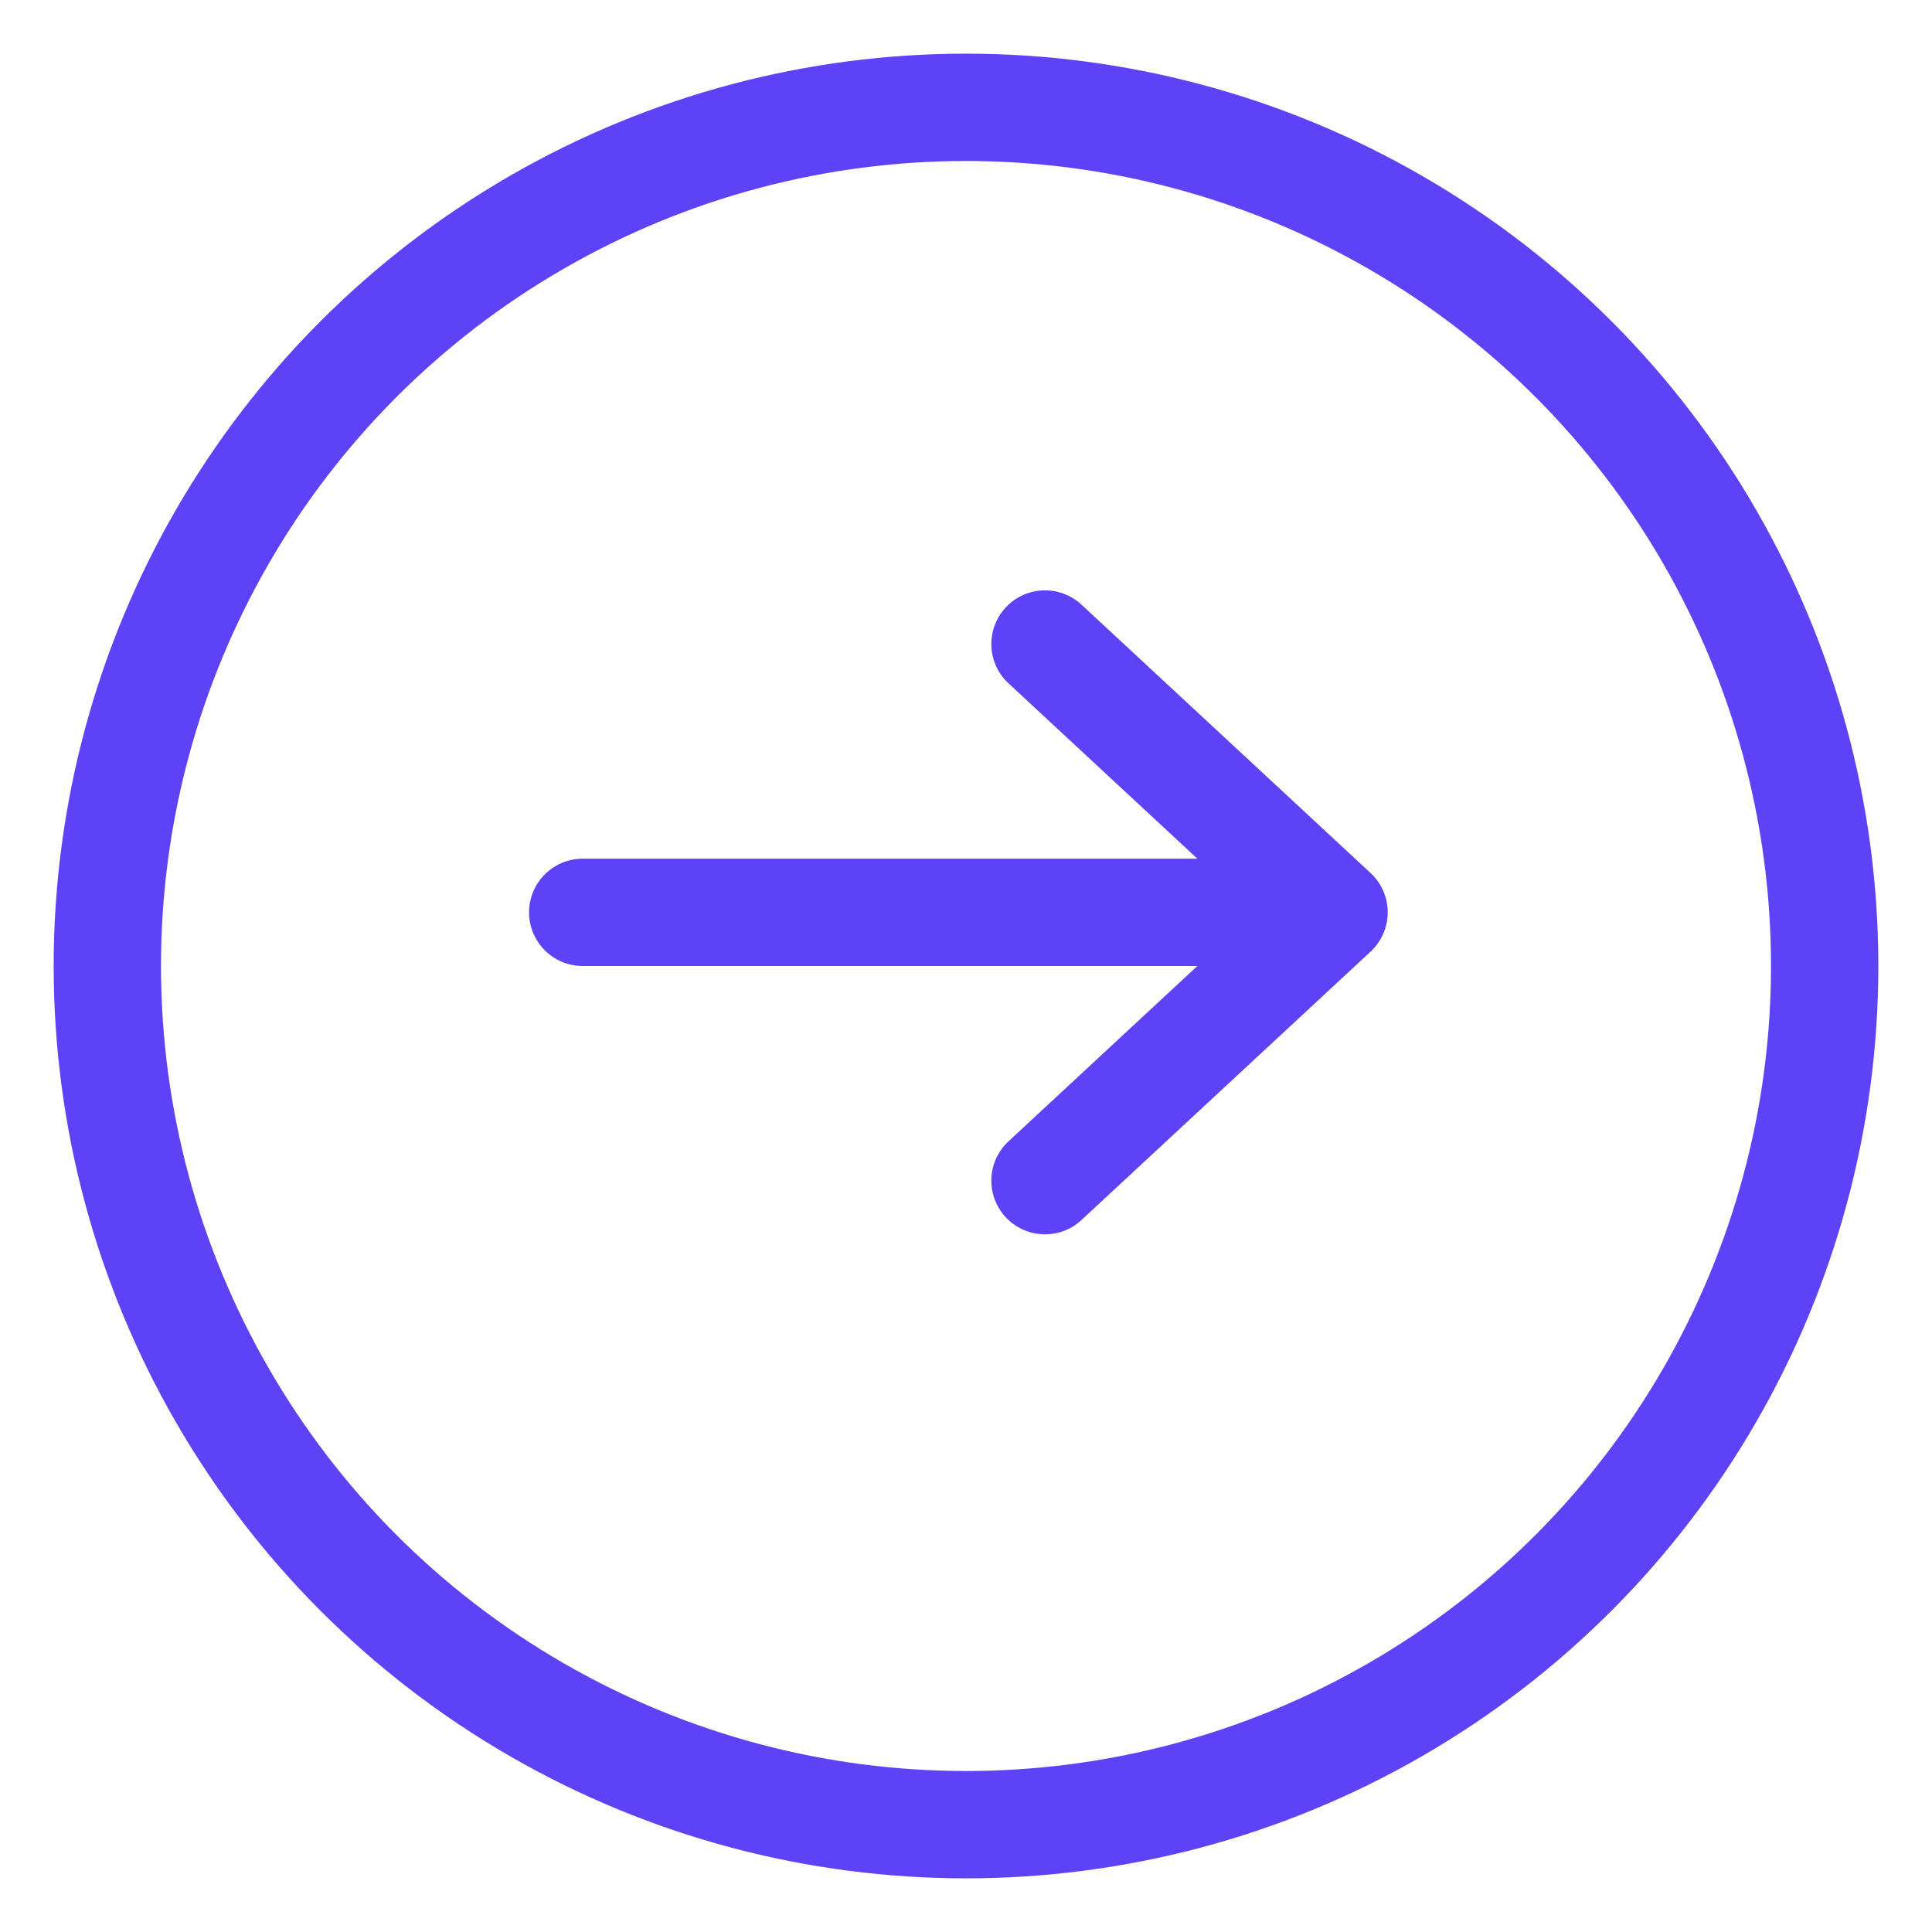
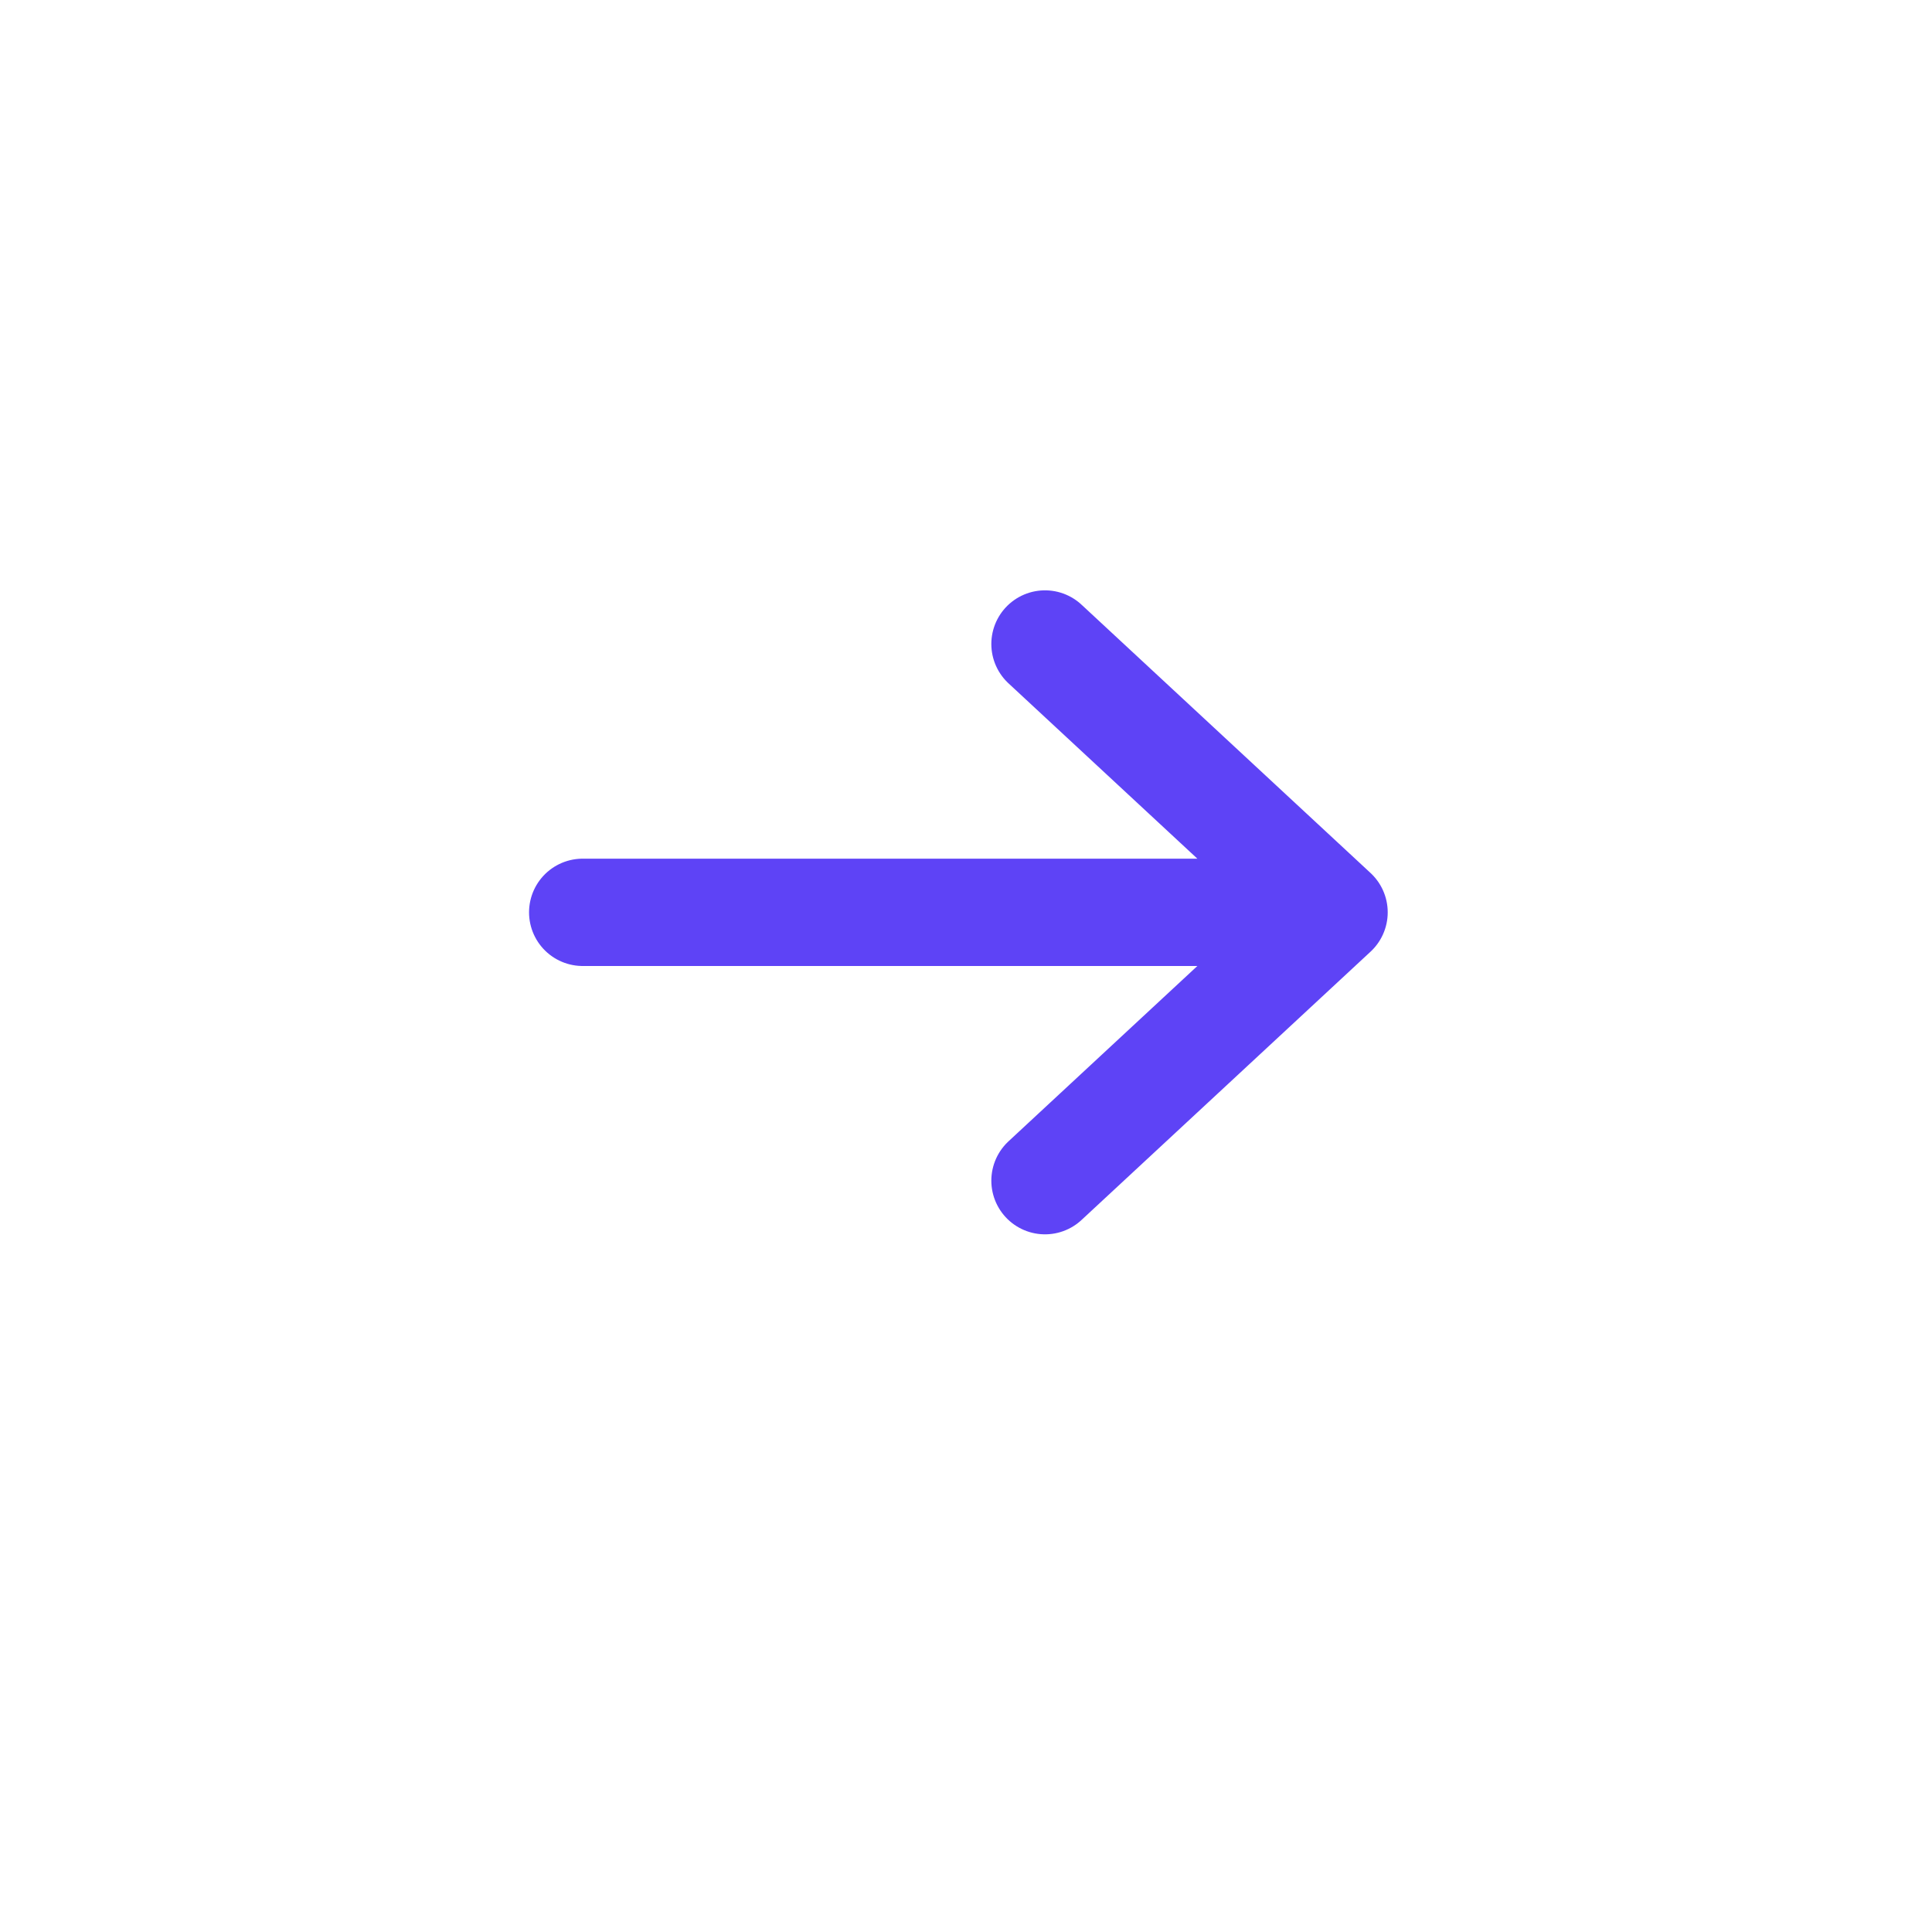
<svg xmlns="http://www.w3.org/2000/svg" width="18" height="18" viewBox="0 0 18 18" fill="none">
-   <circle cx="9" cy="9" r="8" stroke="#5E43F6" stroke-linecap="round" stroke-linejoin="round" />
  <path d="M5.429 8.5H12.429M12.429 8.5L9.736 6M12.429 8.5L9.736 11" stroke="#5E43F6" stroke-linecap="round" stroke-linejoin="round" />
</svg>